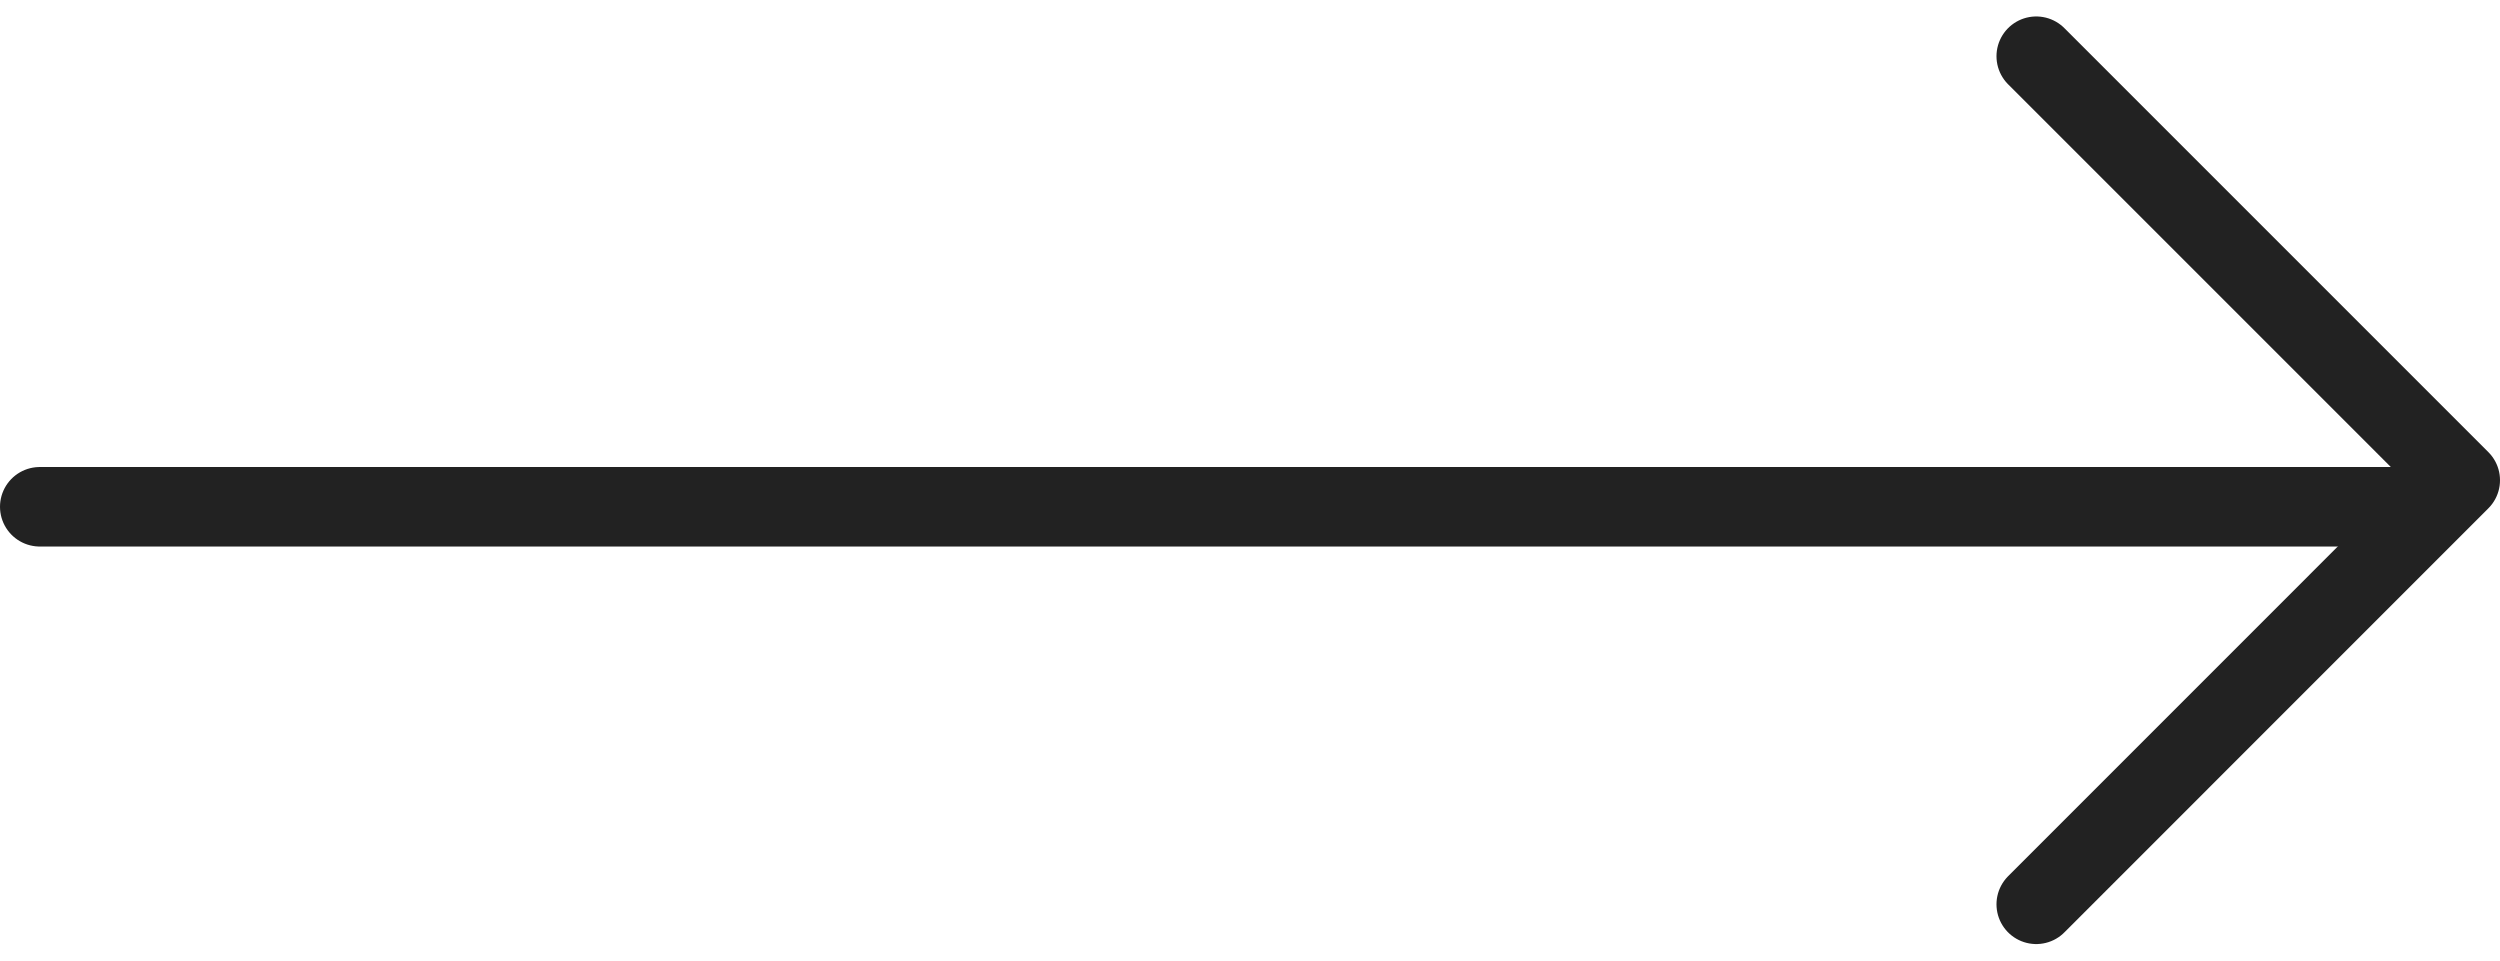
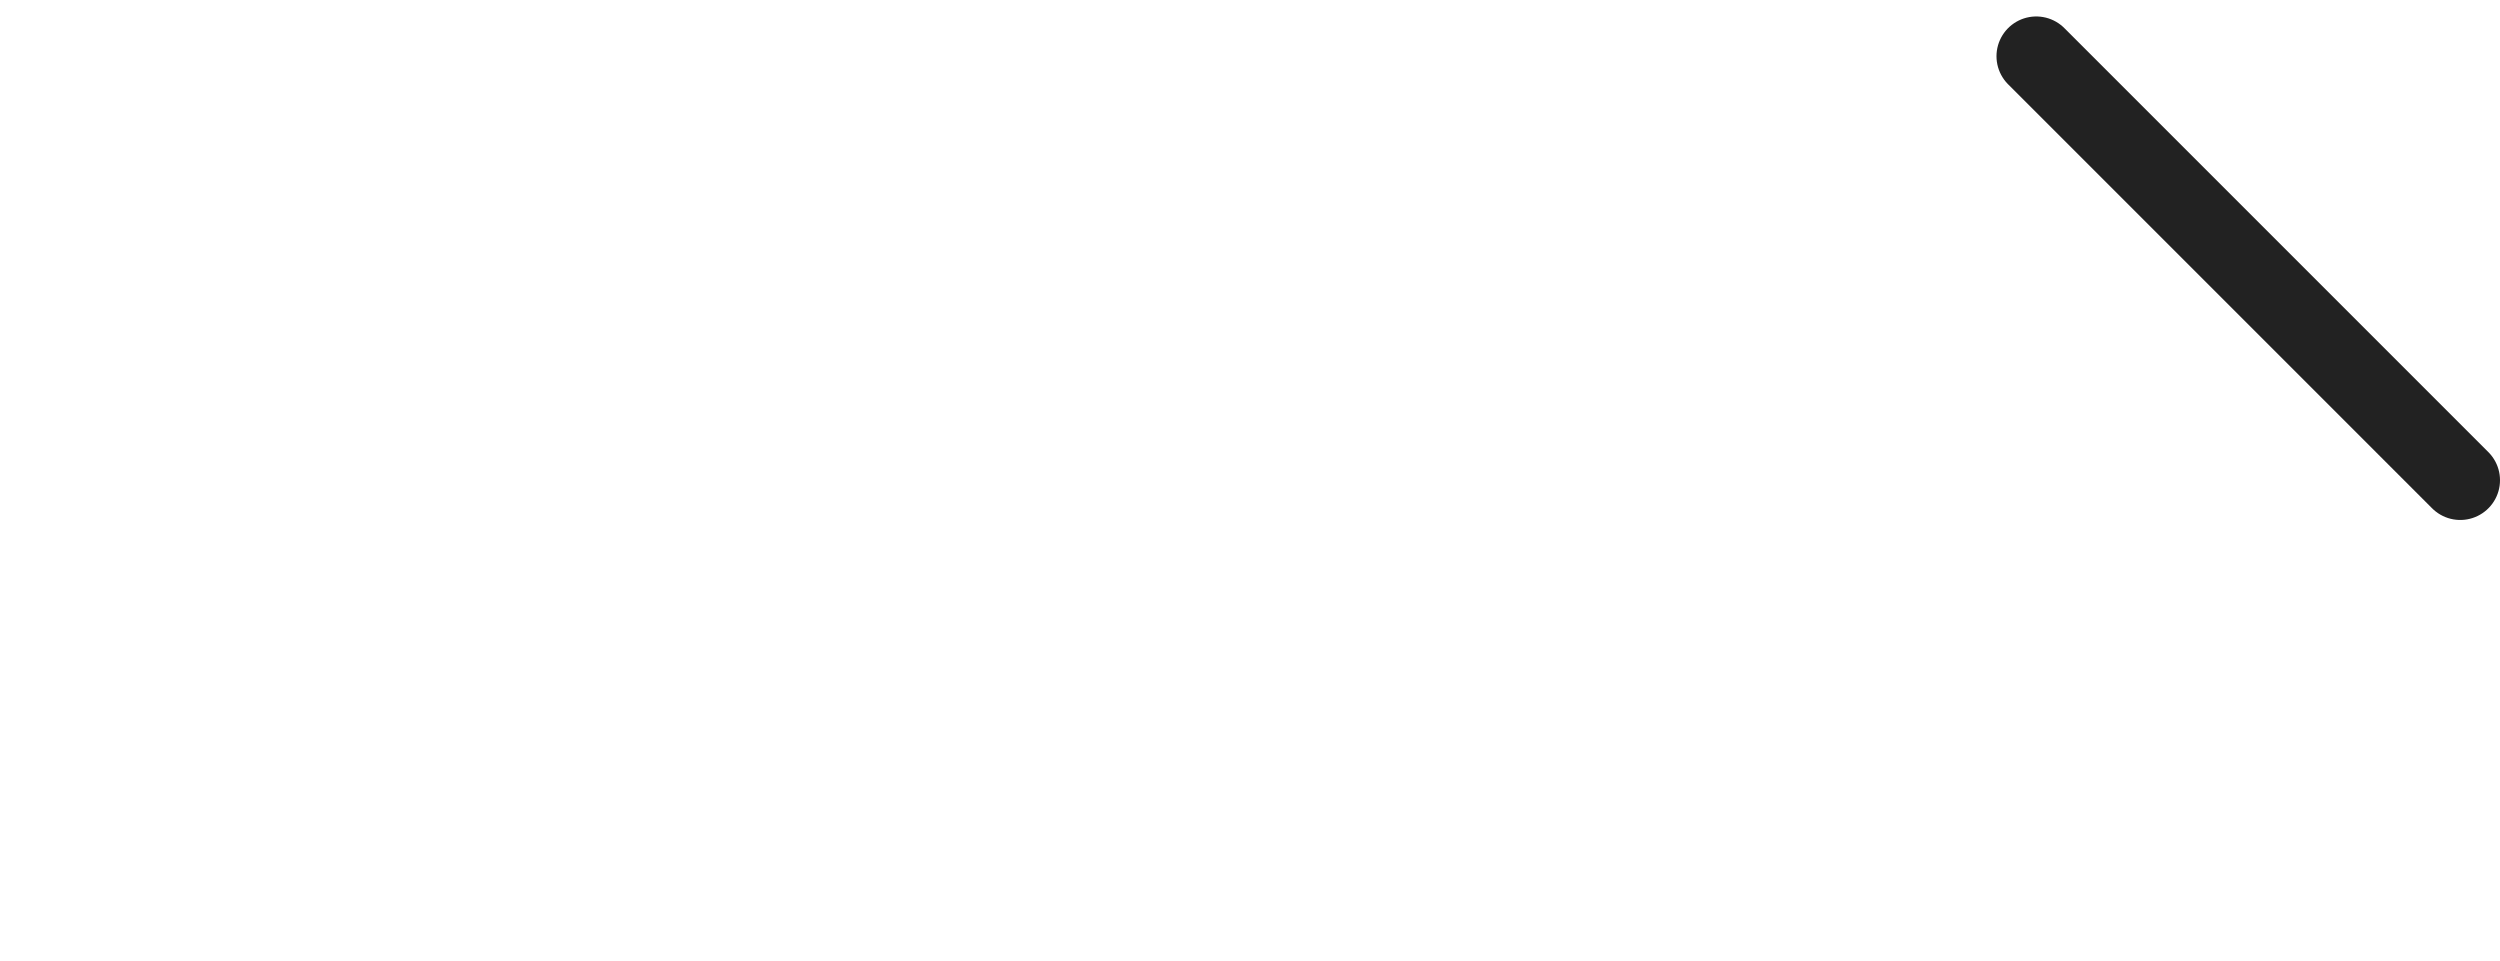
<svg xmlns="http://www.w3.org/2000/svg" width="31.444" height="12.081" viewBox="0 0 31.444 12.081">
  <g id="グループ_11566" data-name="グループ 11566" transform="translate(0.5 0.707)">
-     <path id="パス_5" data-name="パス 5" d="M35,18l5.333,5.333L35,28.667" transform="translate(-9.889 -18)" fill="none" stroke="#222" stroke-linecap="round" stroke-linejoin="round" stroke-width="1" />
-     <line id="線_30" data-name="線 30" x2="30" transform="translate(0 5.667)" fill="none" stroke="#222" stroke-linecap="round" stroke-linejoin="round" stroke-width="1" />
+     <path id="パス_5" data-name="パス 5" d="M35,18l5.333,5.333" transform="translate(-9.889 -18)" fill="none" stroke="#222" stroke-linecap="round" stroke-linejoin="round" stroke-width="1" />
  </g>
</svg>